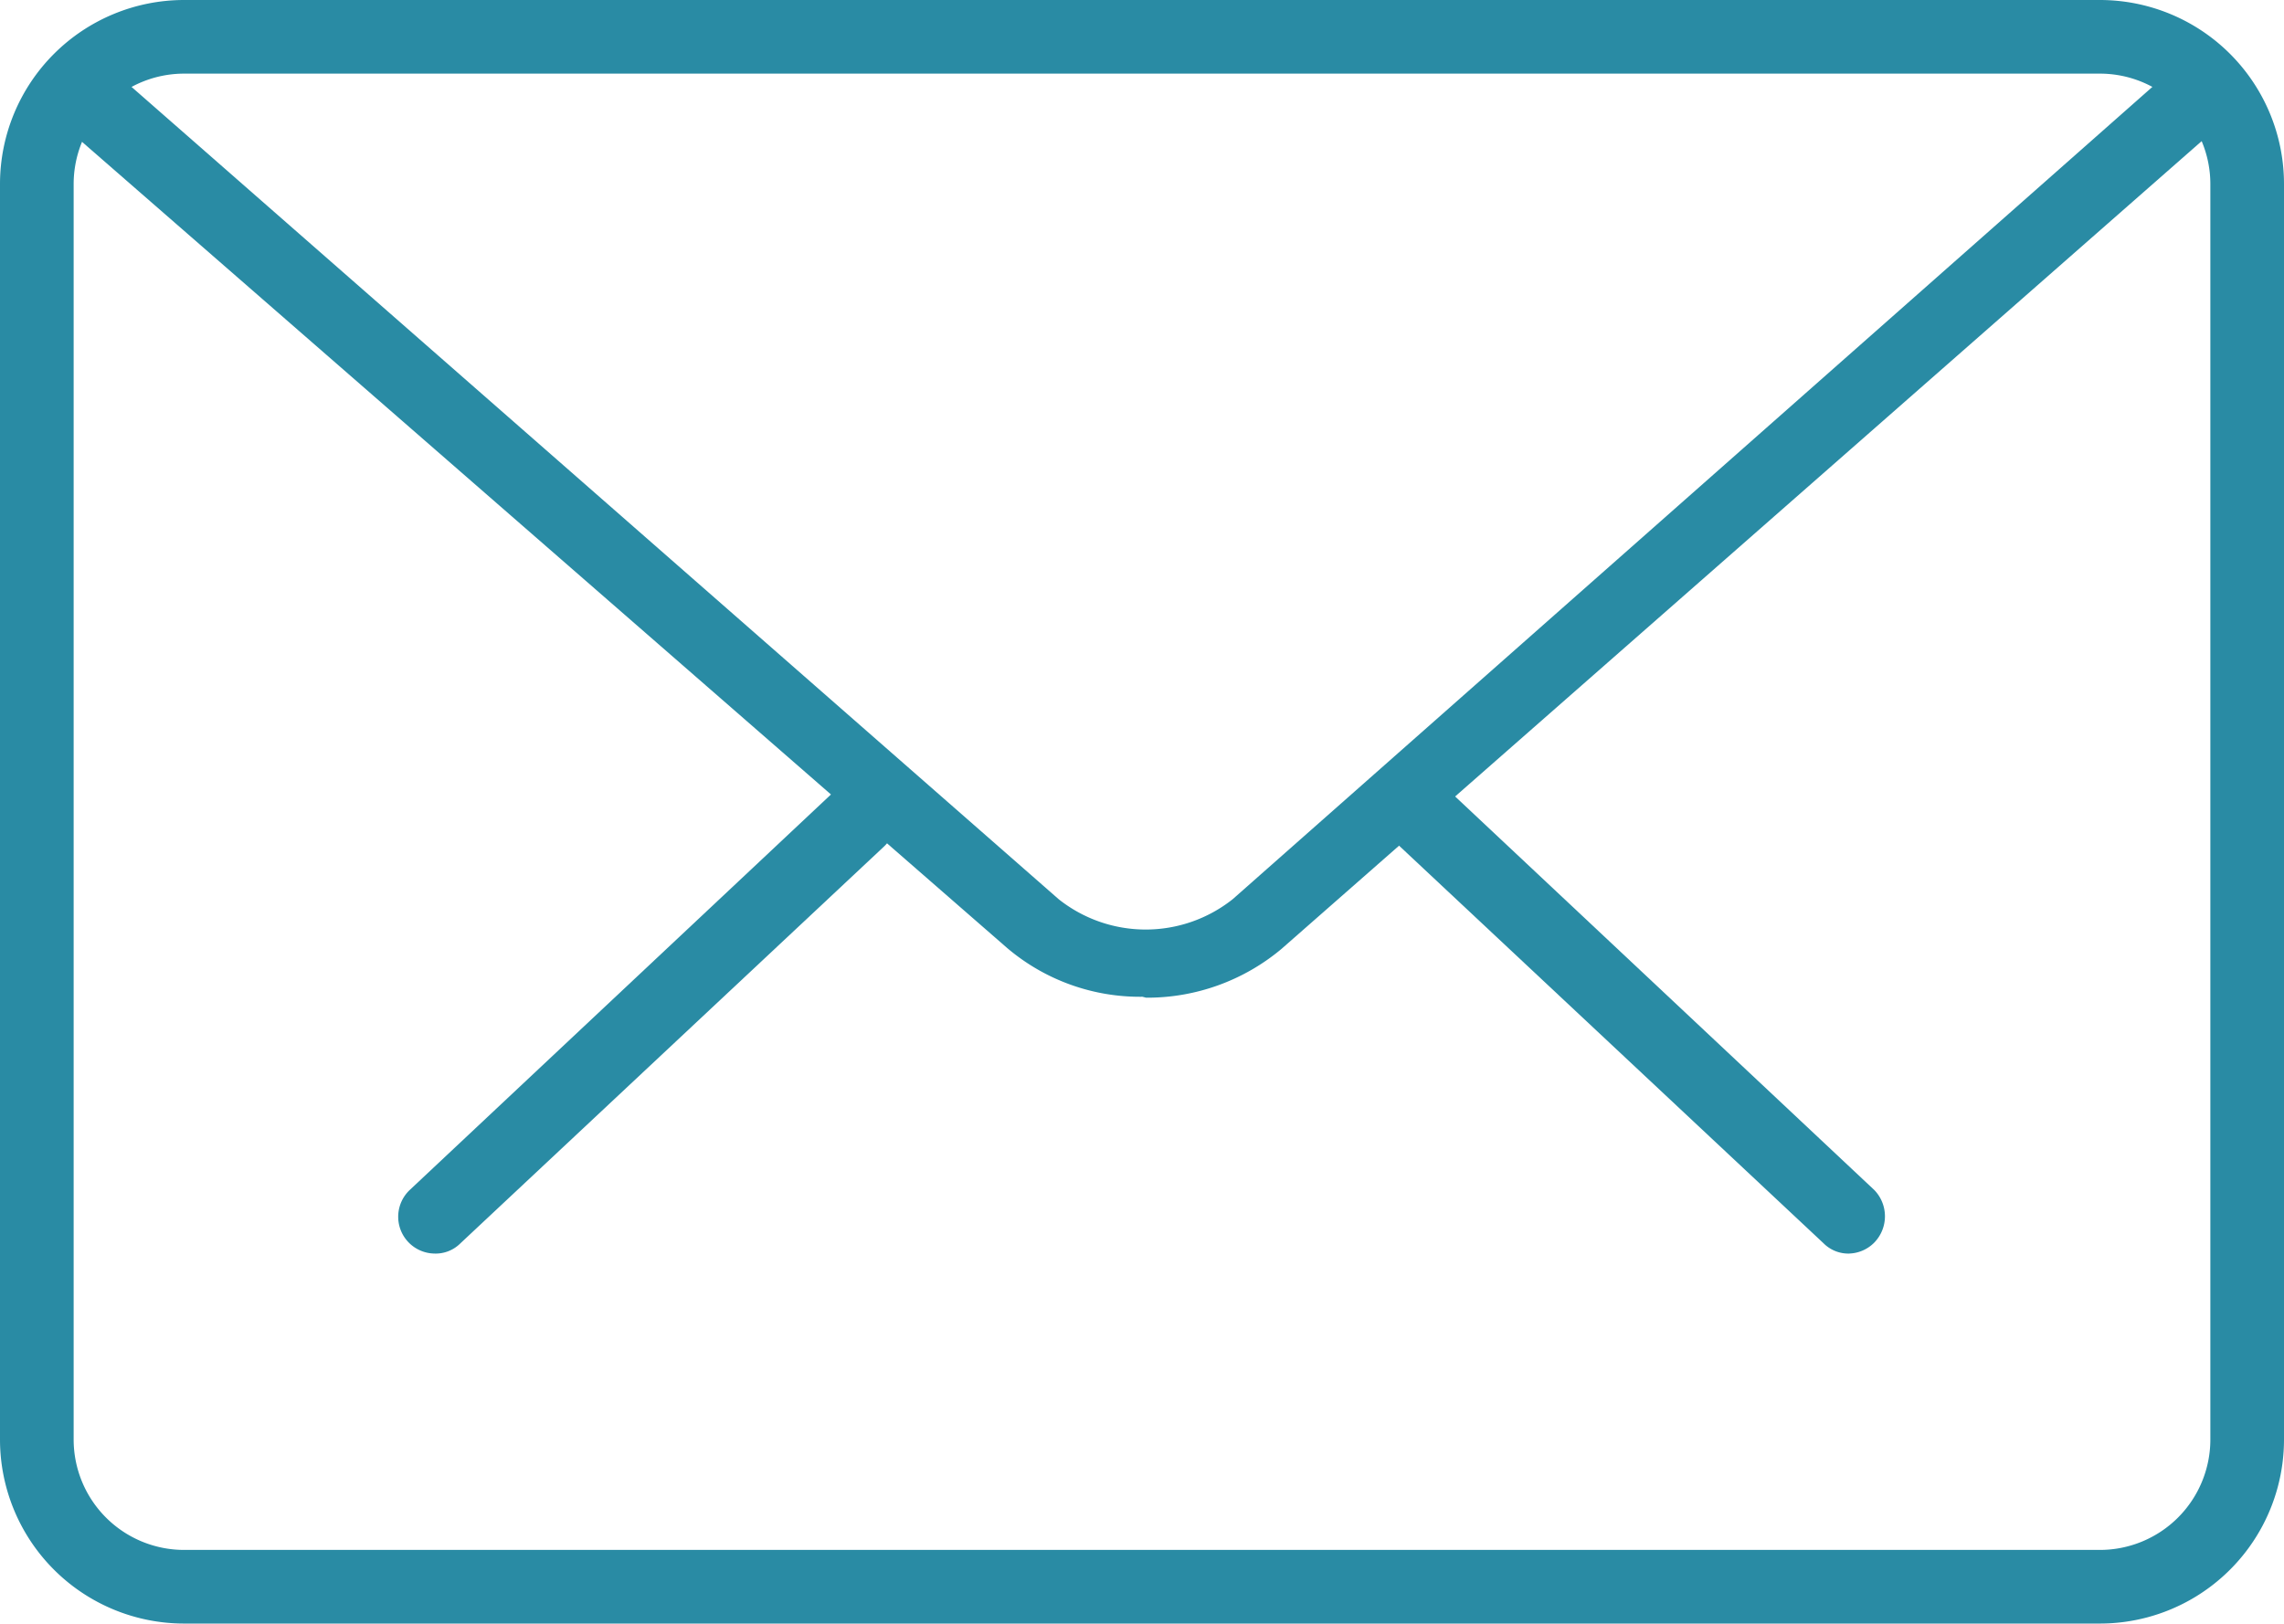
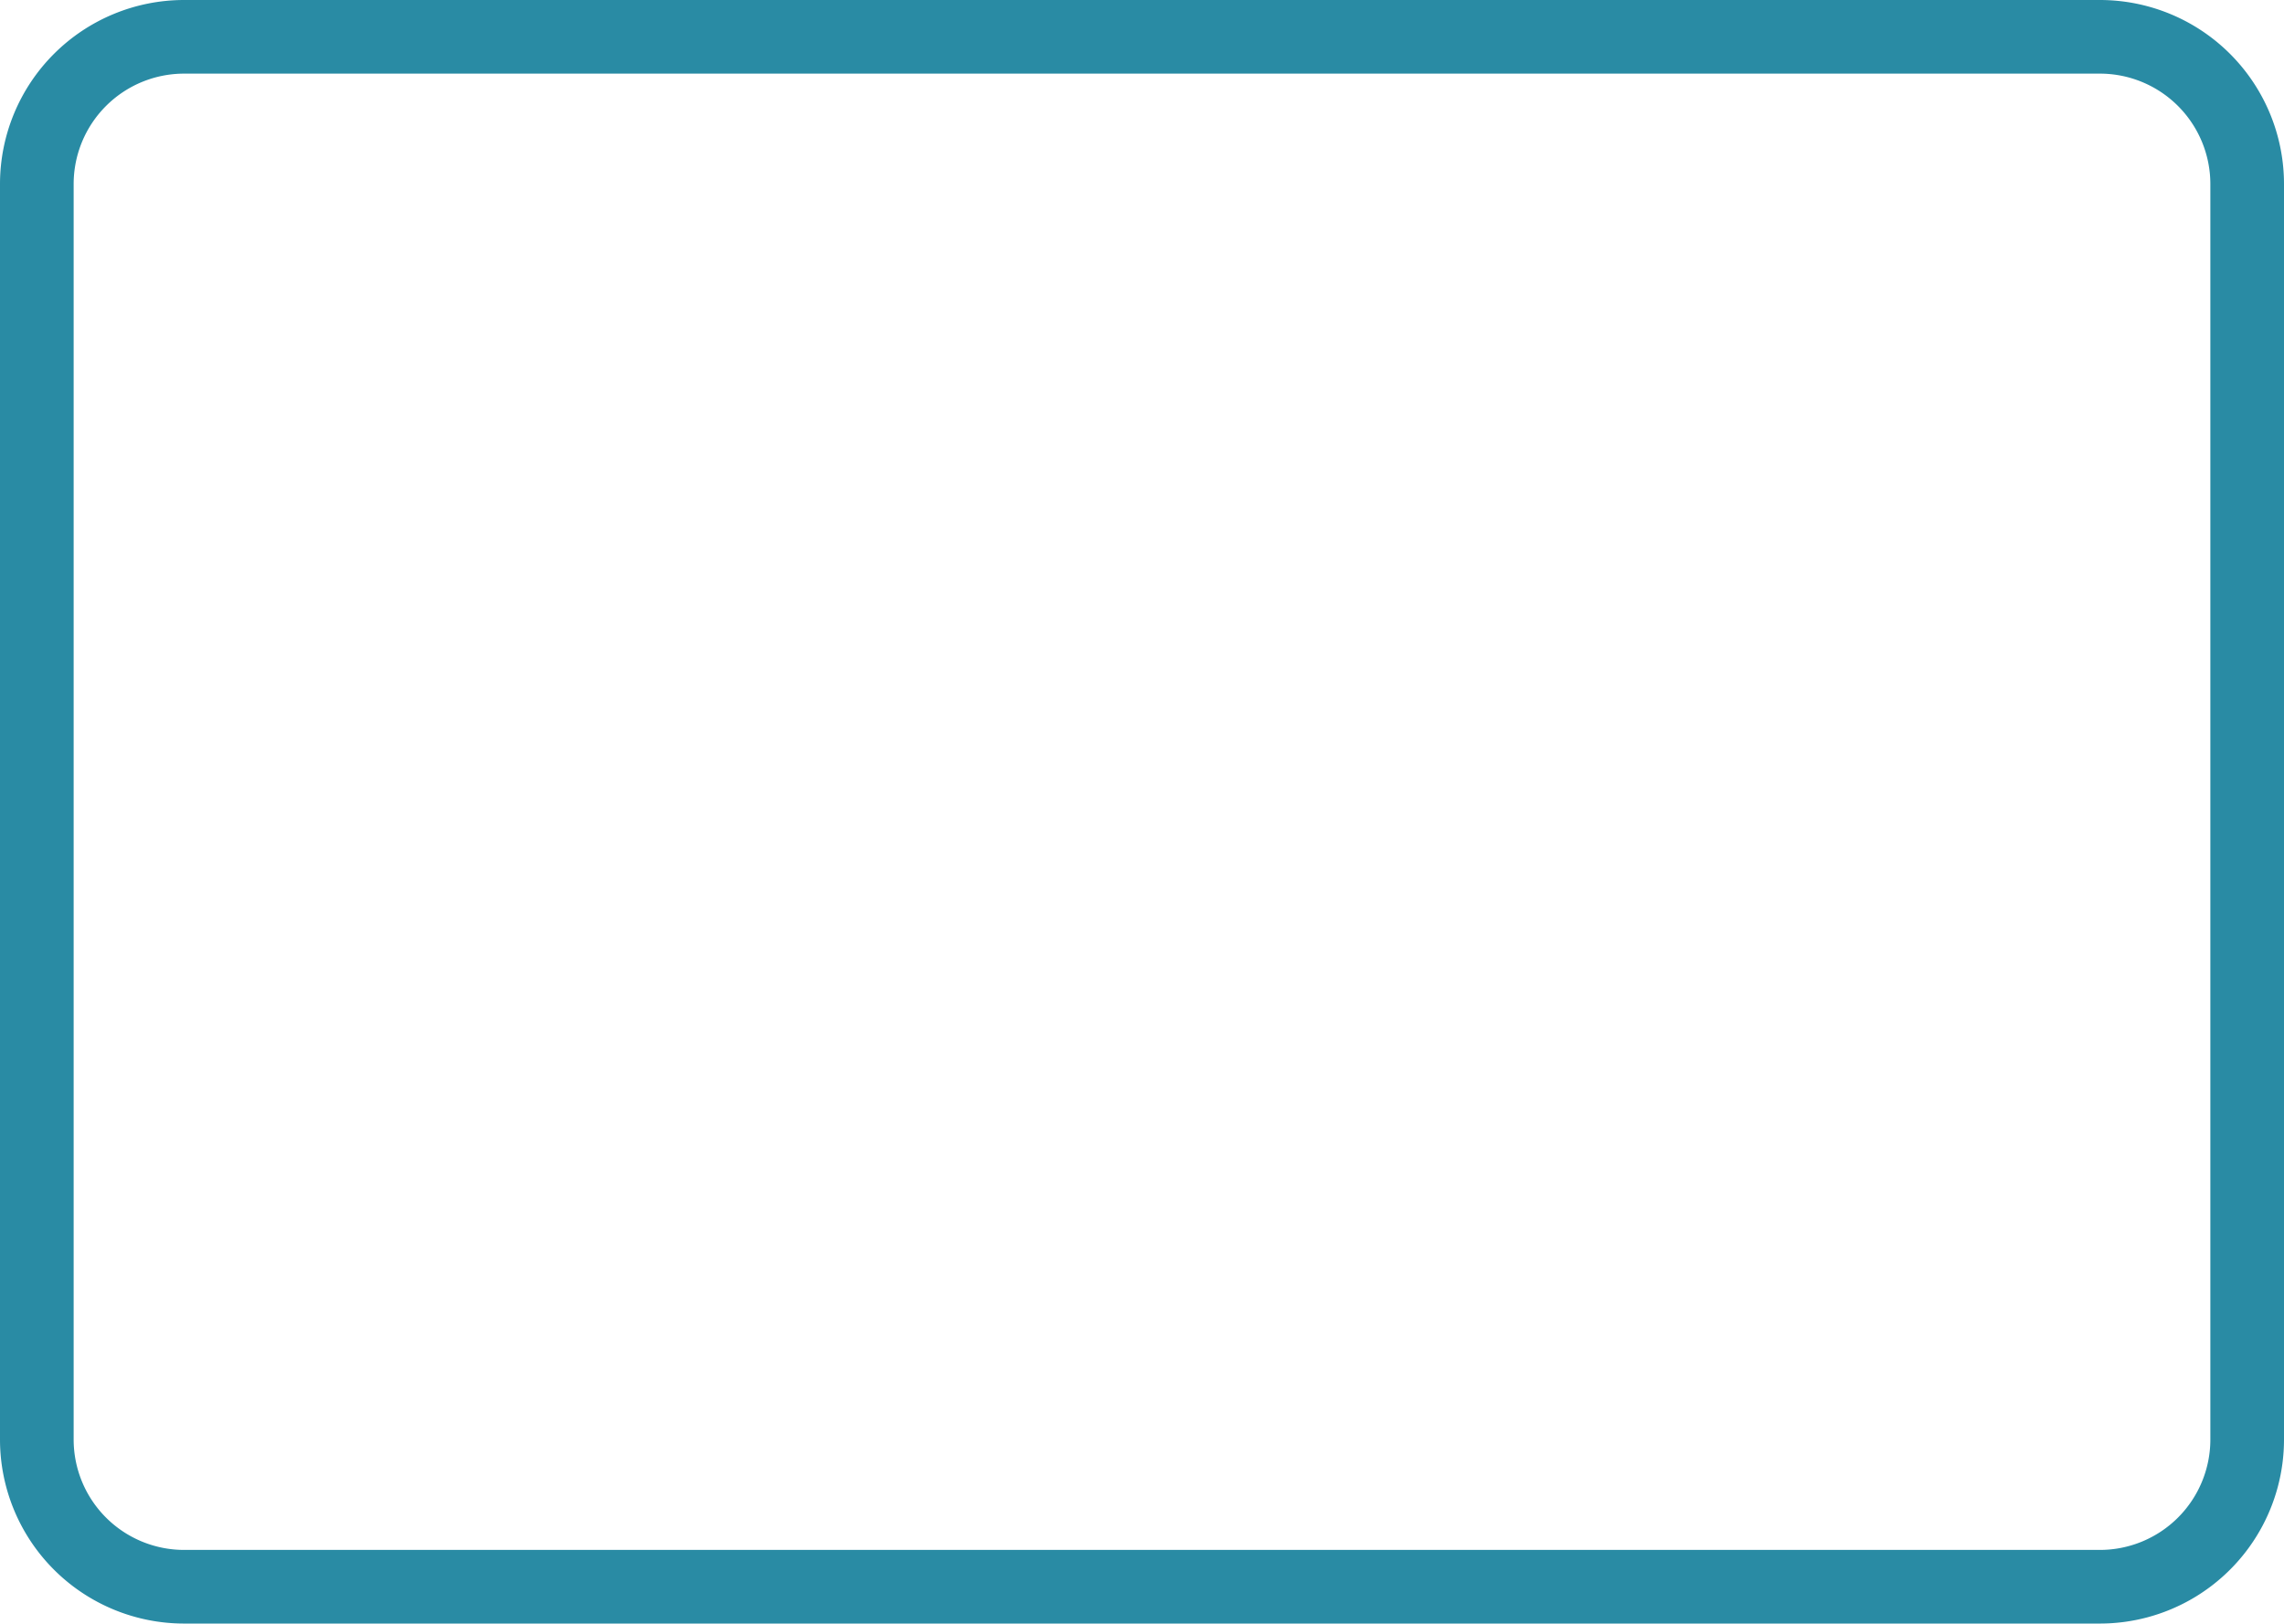
<svg xmlns="http://www.w3.org/2000/svg" viewBox="0 0 24.81 17.64">
  <defs>
    <style>.cls-1{fill:#298ba4;}</style>
  </defs>
  <title>mail</title>
  <g id="Layer_2" data-name="Layer 2">
    <g id="Layer_1-2" data-name="Layer 1">
-       <path class="cls-1" d="M20.09,13.62a.38.38,0,0,1-.28-.11L15.21,9.2a.4.4,0,0,1,.55-.59l4.6,4.32a.41.41,0,0,1,0,.57.4.4,0,0,1-.29.12Z" />
-       <path class="cls-1" d="M4.72,13.62a.4.4,0,0,1-.27-.69l4.6-4.32a.4.4,0,0,1,.55.59L5,13.51a.38.38,0,0,1-.28.11Z" />
      <path class="cls-1" d="M22.81,17.64H2a2,2,0,0,1-2-2V2A2,2,0,0,1,2,0H22.81a2,2,0,0,1,2,2V15.64a2,2,0,0,1-2,2ZM2,.8A1.2,1.2,0,0,0,.8,2V15.64A1.2,1.2,0,0,0,2,16.84H22.81a1.2,1.2,0,0,0,1.2-1.2V2A1.2,1.2,0,0,0,22.81.8Z" />
-       <path class="cls-1" d="M12.41,10.83a2.23,2.23,0,0,1-1.47-.53L.66,1.34a.42.42,0,0,1,0-.57.41.41,0,0,1,.57,0l10.27,9a1.52,1.52,0,0,0,1.89,0L23.6.75a.41.41,0,0,1,.57,0,.39.39,0,0,1,0,.56l-10.25,9a2.27,2.27,0,0,1-1.47.53Z" />
    </g>
  </g>
</svg>